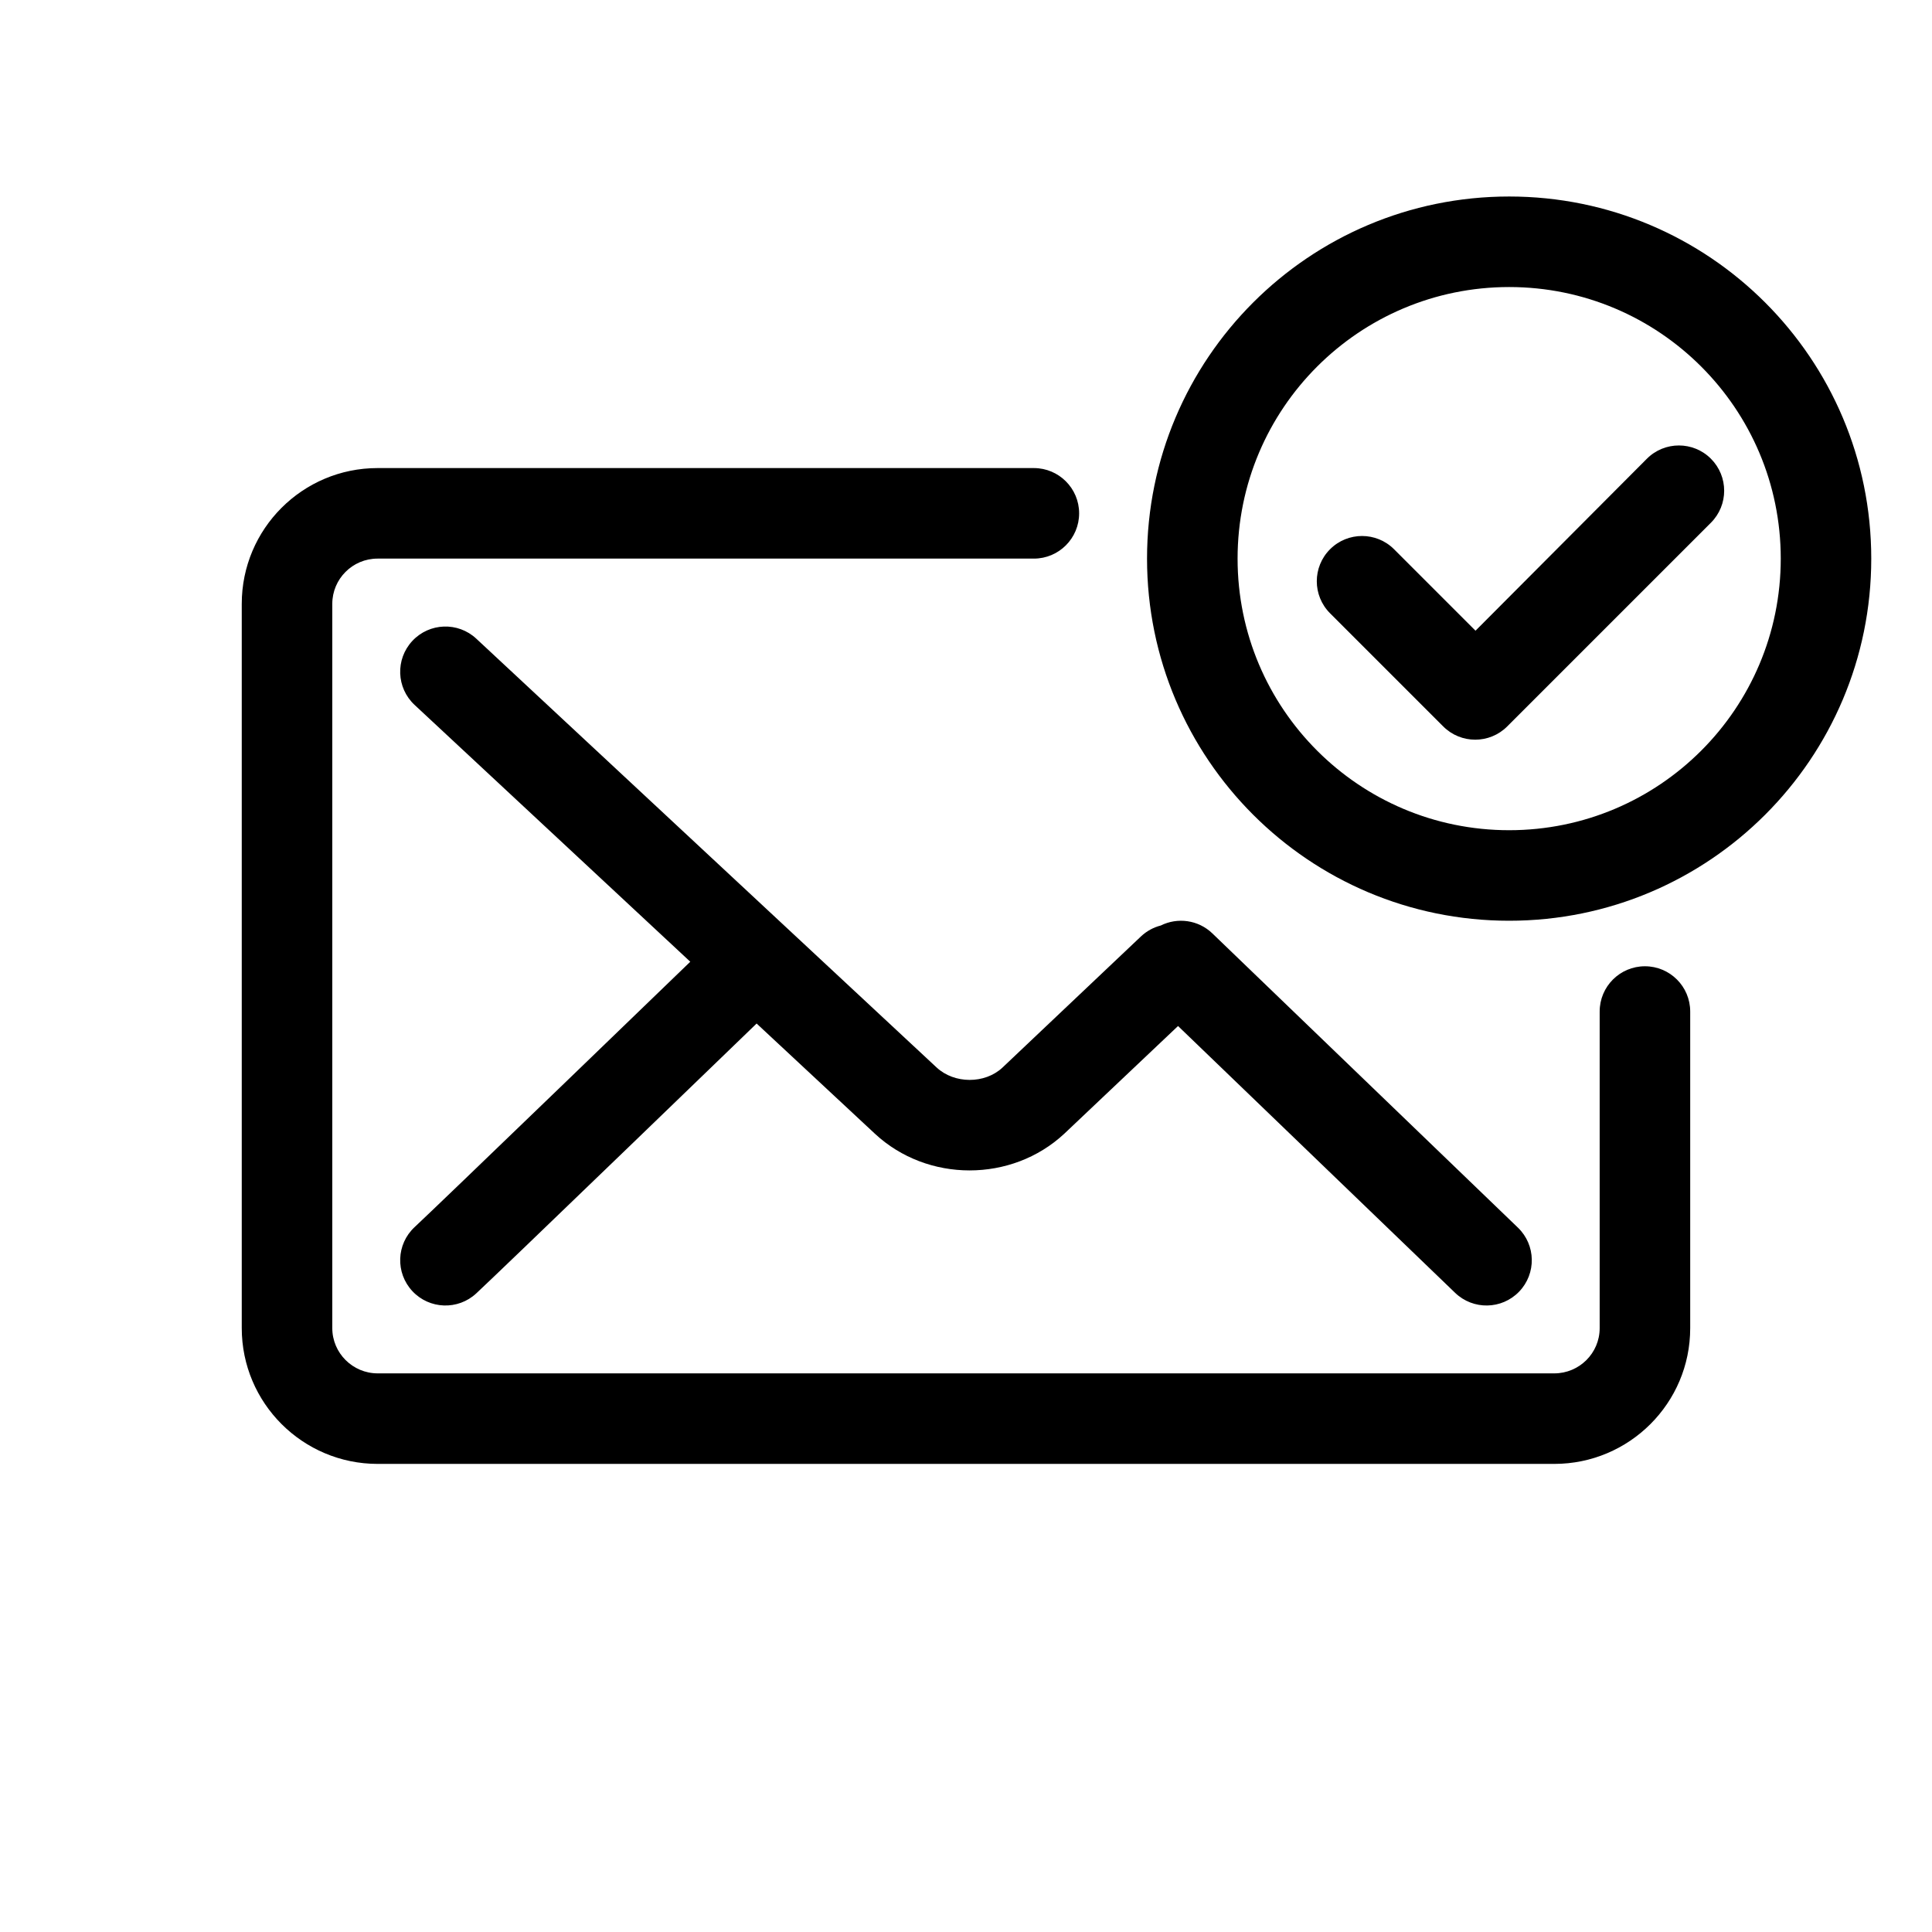
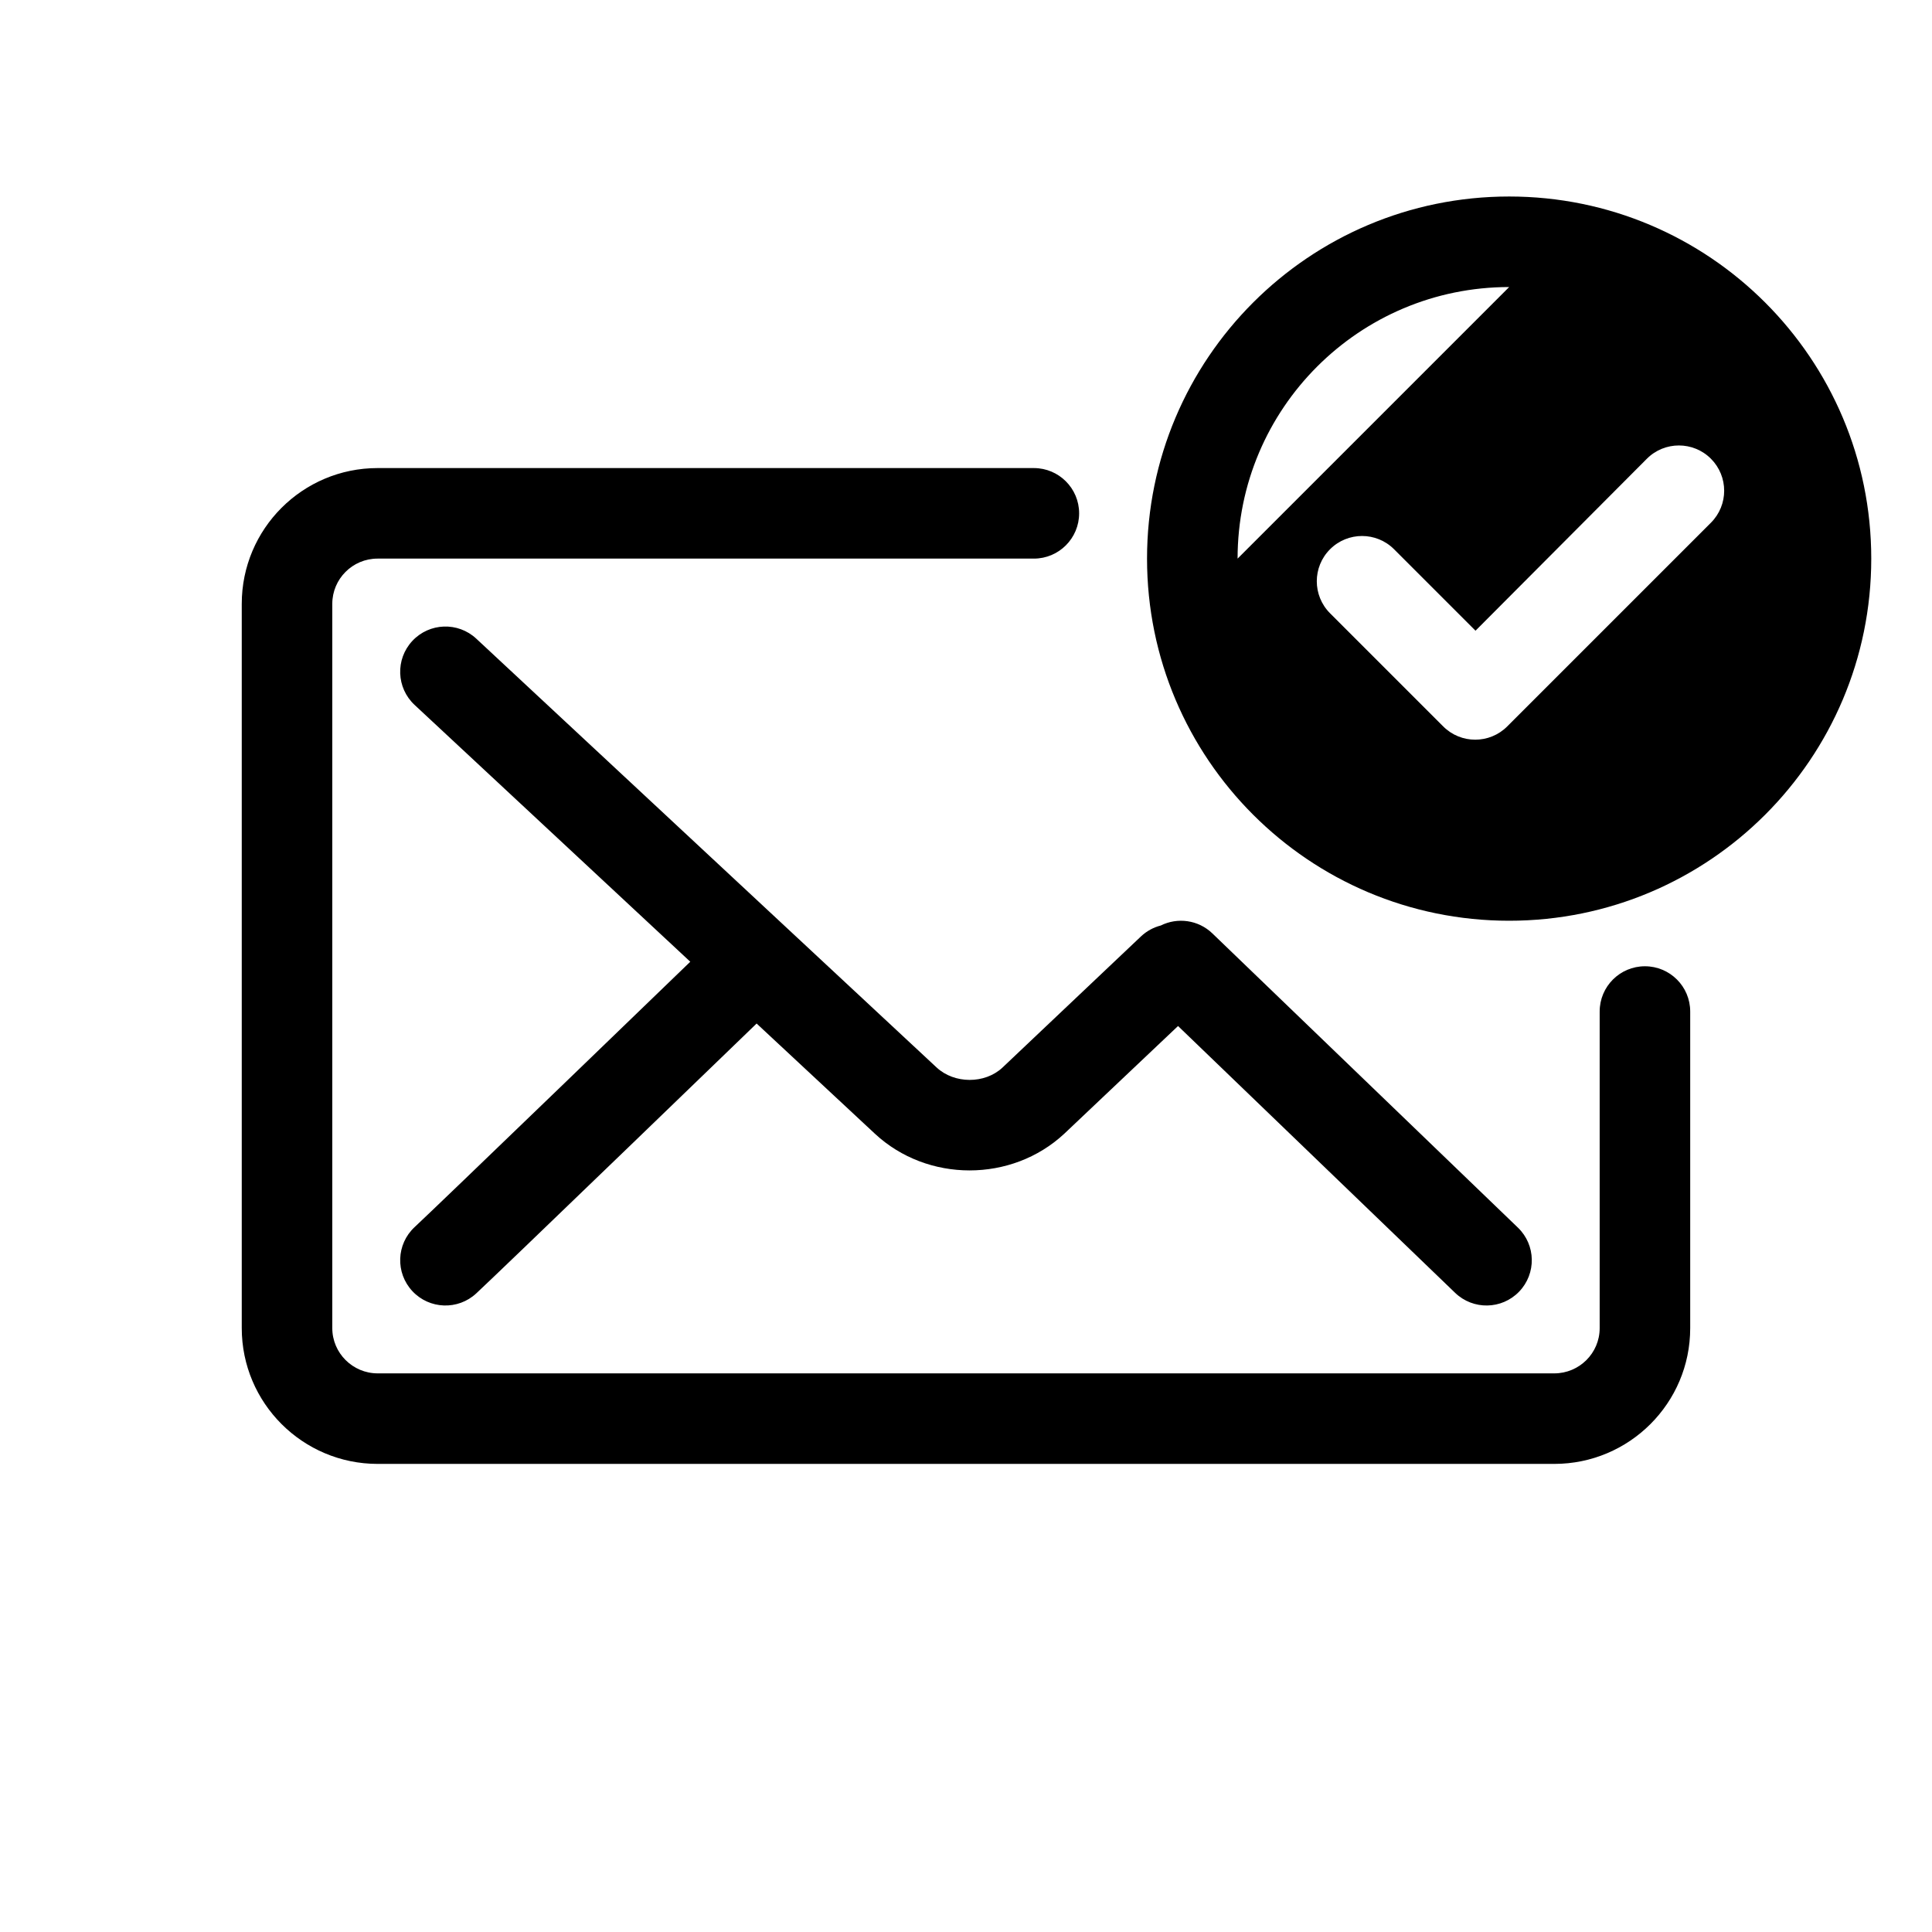
<svg xmlns="http://www.w3.org/2000/svg" fill="#000000" width="800px" height="800px" version="1.1" viewBox="144 144 512 512">
-   <path d="m451.61 389.27c-1.91 0.488-3.723 1.457-5.258 2.906-8.973 8.496-17.781 16.836-26.051 24.668-8.641 8.18-8.641 8.18-10.664 10.102-4.66 4.336-12.723 4.332-17.445-0.07l-121.97-113.62c-4.848-4.516-12.438-4.246-16.953 0.602-4.516 4.848-4.246 12.438 0.602 16.953l73.059 68.059c-1.586 1.527-3.242 3.129-4.965 4.793-9.539 9.211-19.082 18.426-27.996 27.023-22.195 21.406-36.805 35.441-40.098 38.512-4.848 4.516-5.117 12.105-0.602 16.953 4.516 4.848 12.105 5.117 16.953 0.602 3.457-3.219 17.98-17.18 40.27-38.672 9.051-8.73 18.598-17.945 28.141-27.16 2.055-1.984 4.019-3.883 5.875-5.676l31.332 29.188c13.93 12.977 36.27 12.996 50.219 0 2.098-1.984 2.098-1.984 10.738-10.168 6.215-5.883 12.73-12.051 19.395-18.359l73.43 70.711c4.773 4.594 12.367 4.453 16.961-0.32 4.598-4.773 4.453-12.367-0.32-16.961l-80.969-77.969c-3.758-3.621-9.27-4.301-13.684-2.094zm116.32 106.71c0 6.606-5.387 11.977-12.035 11.977h-311.8c-6.637 0-12.035-5.394-12.035-11.996v-191.93c0-6.621 5.375-11.996 11.996-11.996h173.93c6.625 0 11.996-5.371 11.996-11.996s-5.371-11.996-11.996-11.996h-173.93c-19.871 0-35.988 16.113-35.988 35.988v191.93c0 19.855 16.145 35.988 36.027 35.988h311.8c19.883 0 36.027-16.102 36.027-35.969v-83.918c0-6.625-5.371-11.992-11.996-11.992s-11.996 5.367-11.996 11.992zm71.973-203.94c0-53-42.961-95.965-95.961-95.965s-95.965 42.965-95.965 95.965 42.965 95.965 95.965 95.965 95.961-42.965 95.961-95.965zm-167.93 0c0-39.75 32.223-71.973 71.973-71.973s71.973 32.223 71.973 71.973-32.223 71.973-71.973 71.973-71.973-32.223-71.973-71.973zm71.457 44.469 53.98-53.98c4.684-4.684 4.684-12.277 0-16.965-4.684-4.684-12.281-4.684-16.965 0l-45.418 45.578-21.586-21.586c-4.684-4.684-12.281-4.684-16.965 0-4.684 4.684-4.684 12.281 0 16.965l29.988 29.988c4.684 4.684 12.281 4.684 16.965 0z" fill-rule="evenodd" />
+   <path d="m451.61 389.27c-1.91 0.488-3.723 1.457-5.258 2.906-8.973 8.496-17.781 16.836-26.051 24.668-8.641 8.18-8.641 8.18-10.664 10.102-4.66 4.336-12.723 4.332-17.445-0.07l-121.97-113.62c-4.848-4.516-12.438-4.246-16.953 0.602-4.516 4.848-4.246 12.438 0.602 16.953l73.059 68.059c-1.586 1.527-3.242 3.129-4.965 4.793-9.539 9.211-19.082 18.426-27.996 27.023-22.195 21.406-36.805 35.441-40.098 38.512-4.848 4.516-5.117 12.105-0.602 16.953 4.516 4.848 12.105 5.117 16.953 0.602 3.457-3.219 17.98-17.18 40.27-38.672 9.051-8.73 18.598-17.945 28.141-27.16 2.055-1.984 4.019-3.883 5.875-5.676l31.332 29.188c13.93 12.977 36.27 12.996 50.219 0 2.098-1.984 2.098-1.984 10.738-10.168 6.215-5.883 12.73-12.051 19.395-18.359l73.43 70.711c4.773 4.594 12.367 4.453 16.961-0.32 4.598-4.773 4.453-12.367-0.32-16.961l-80.969-77.969c-3.758-3.621-9.27-4.301-13.684-2.094zm116.32 106.71c0 6.606-5.387 11.977-12.035 11.977h-311.8c-6.637 0-12.035-5.394-12.035-11.996v-191.93c0-6.621 5.375-11.996 11.996-11.996h173.93c6.625 0 11.996-5.371 11.996-11.996s-5.371-11.996-11.996-11.996h-173.93c-19.871 0-35.988 16.113-35.988 35.988v191.93c0 19.855 16.145 35.988 36.027 35.988h311.8c19.883 0 36.027-16.102 36.027-35.969v-83.918c0-6.625-5.371-11.992-11.996-11.992s-11.996 5.367-11.996 11.992zm71.973-203.94c0-53-42.961-95.965-95.961-95.965s-95.965 42.965-95.965 95.965 42.965 95.965 95.965 95.965 95.961-42.965 95.961-95.965zm-167.93 0c0-39.75 32.223-71.973 71.973-71.973zm71.457 44.469 53.98-53.98c4.684-4.684 4.684-12.277 0-16.965-4.684-4.684-12.281-4.684-16.965 0l-45.418 45.578-21.586-21.586c-4.684-4.684-12.281-4.684-16.965 0-4.684 4.684-4.684 12.281 0 16.965l29.988 29.988c4.684 4.684 12.281 4.684 16.965 0z" fill-rule="evenodd" />
</svg>